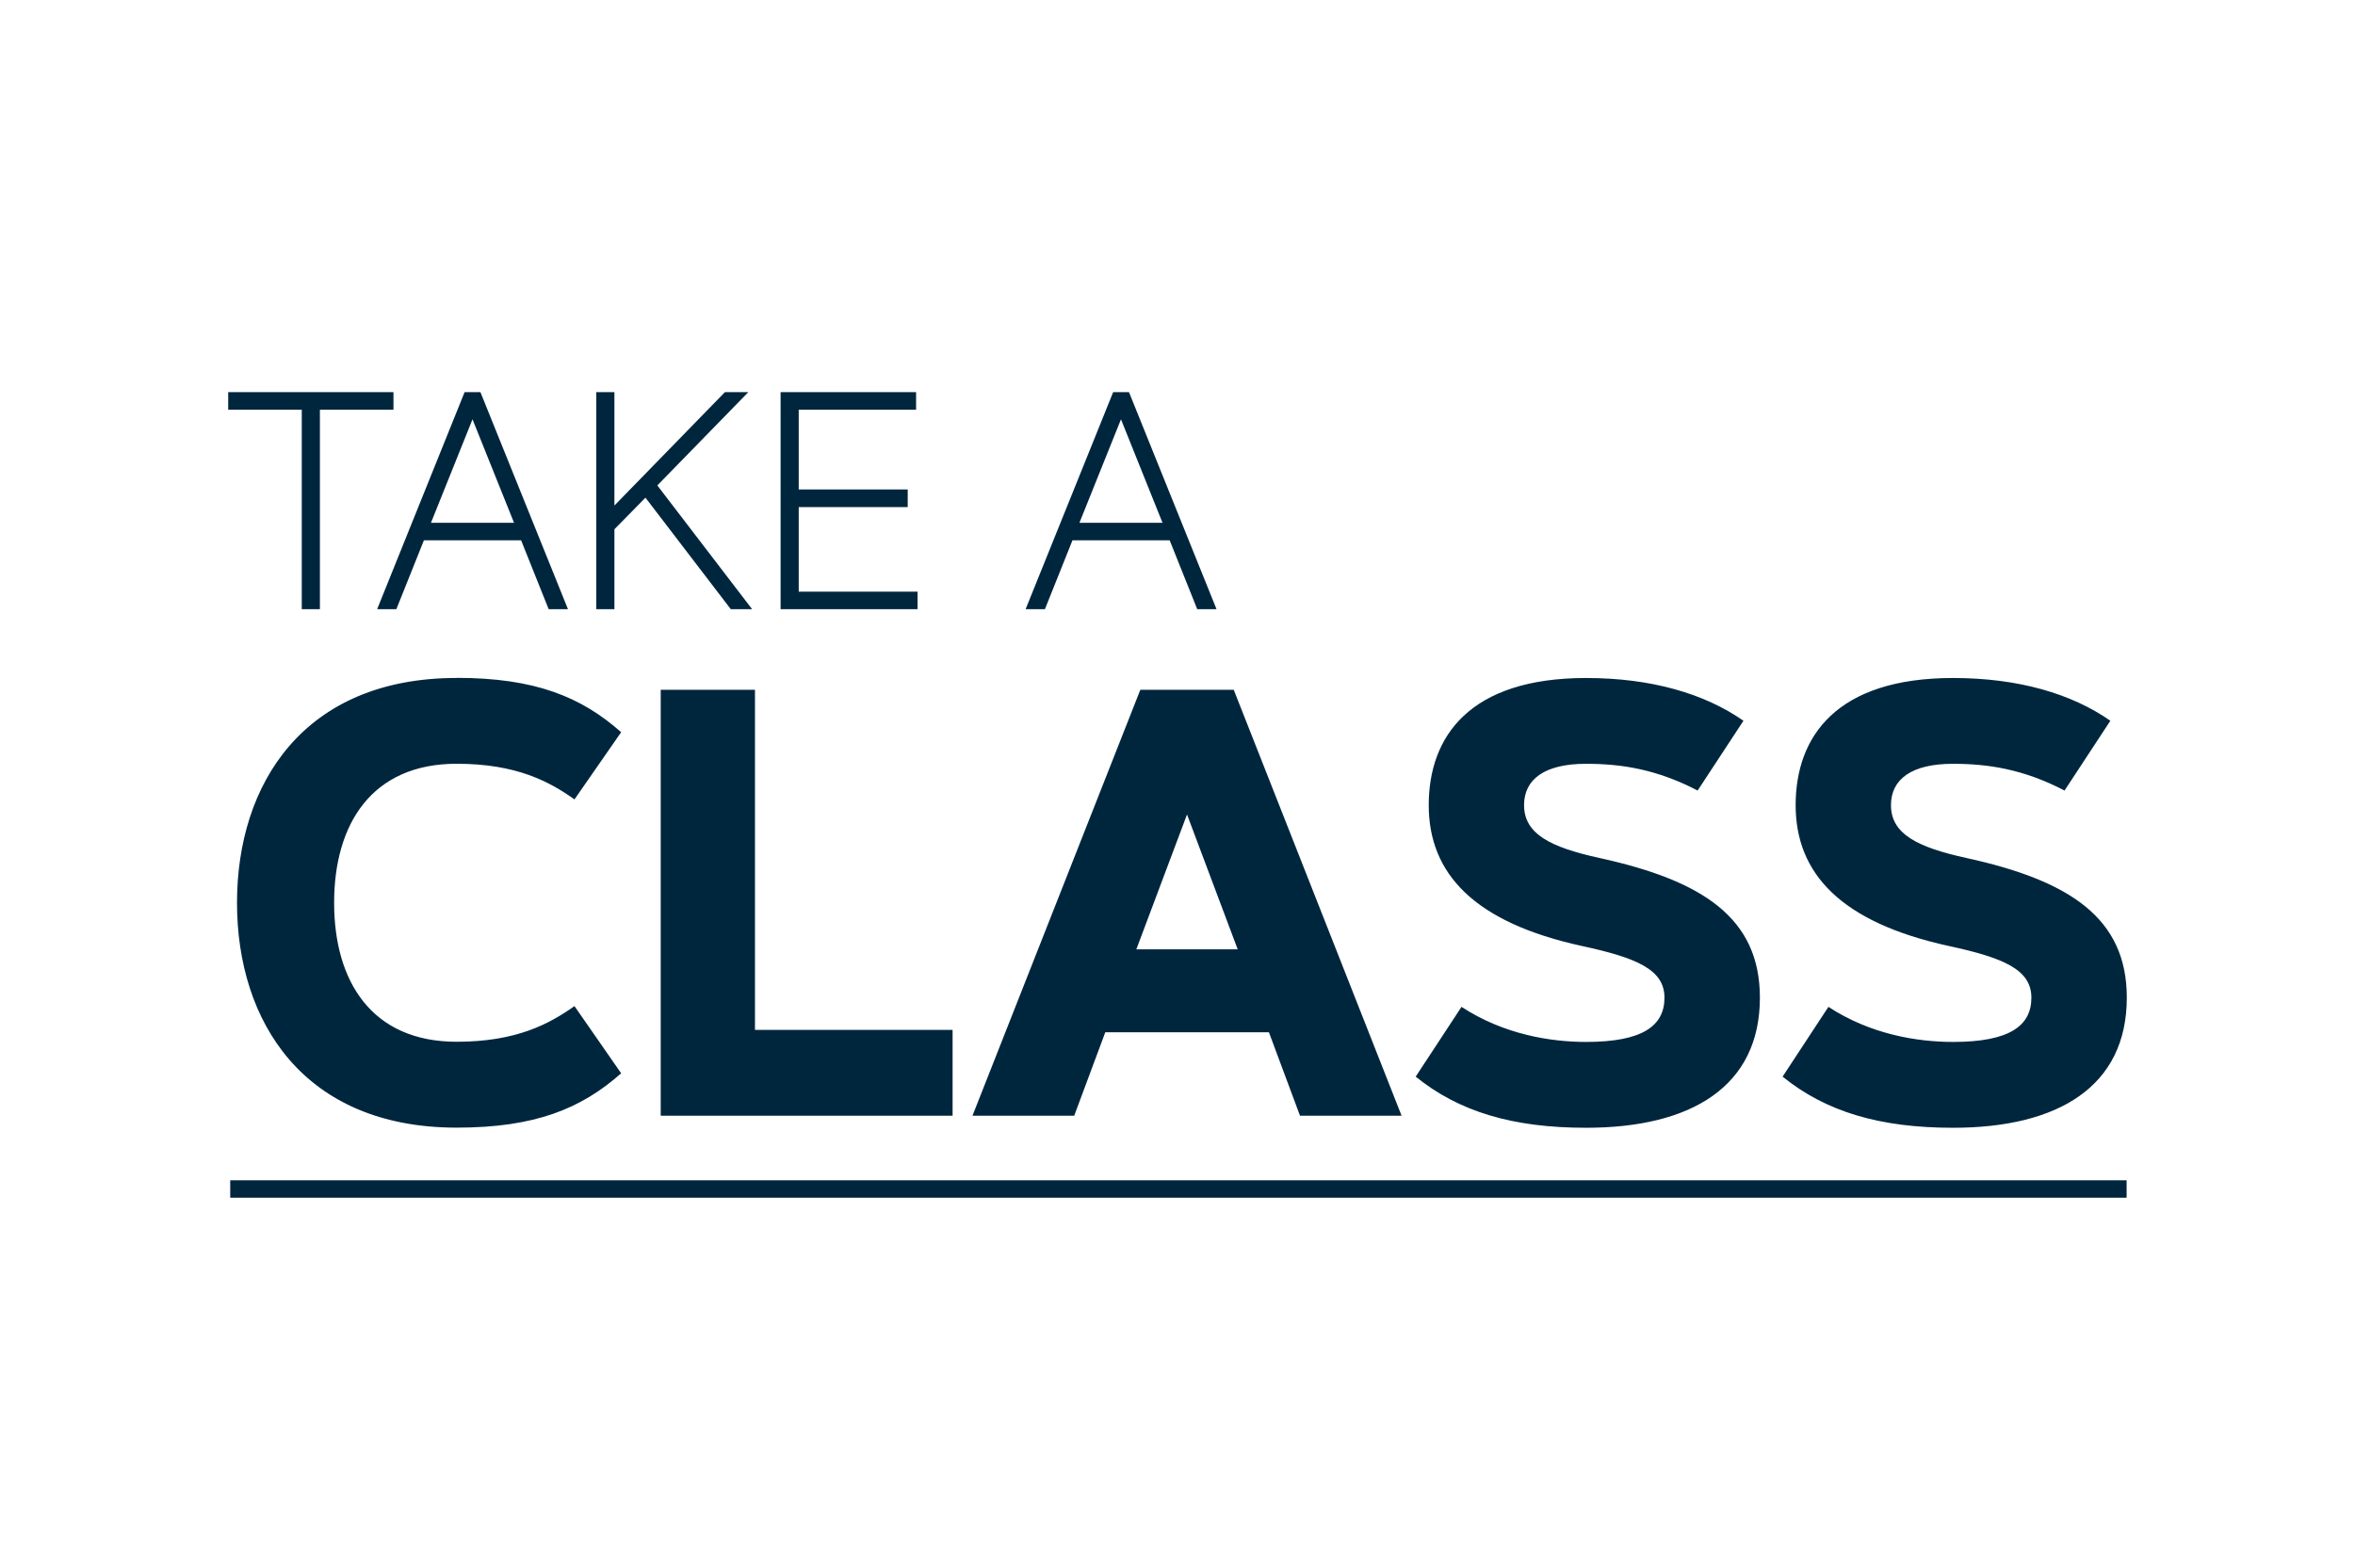
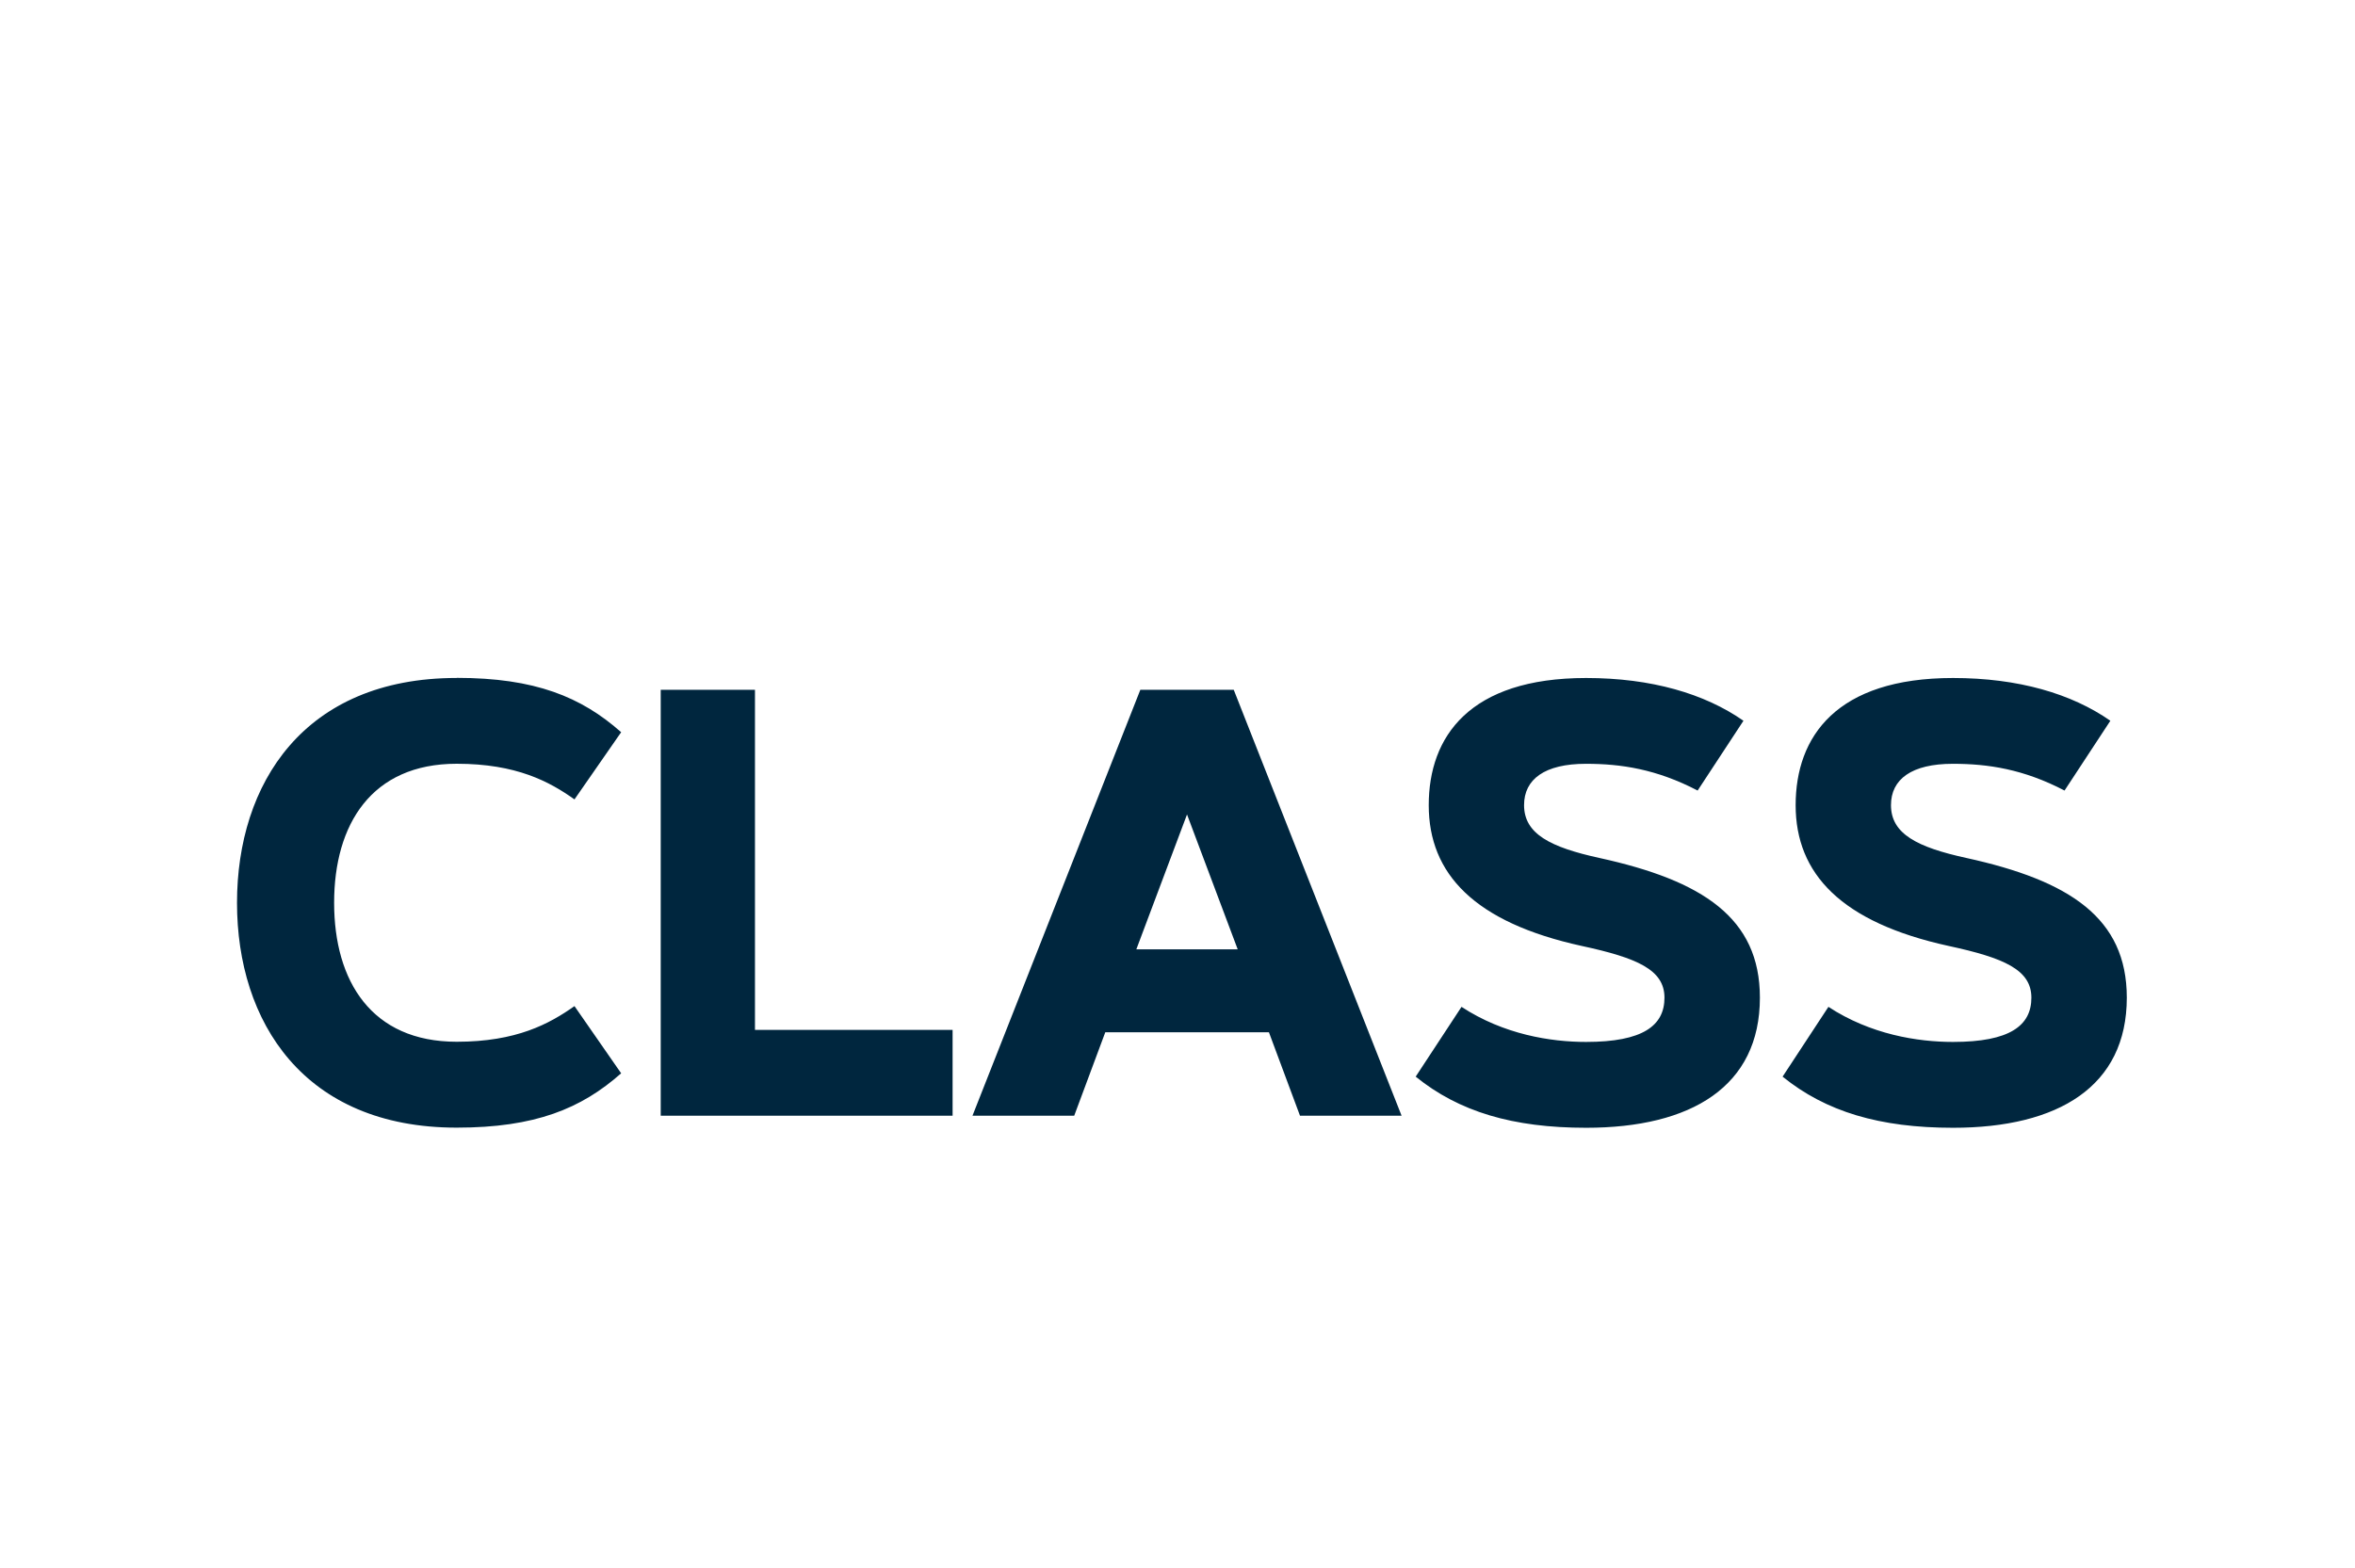
<svg xmlns="http://www.w3.org/2000/svg" id="Layer_1" width="500" height="333" viewBox="0 0 500 333">
  <path d="M96.96,143.96c16.64,0,26.45,4.04,34.92,11.54l-9.91,14.27c-5.34-3.79-12.33-7.57-25.01-7.57-18.08,0-26.02,12.87-26.02,29.52s7.93,29.52,26.02,29.52c12.69,0,19.65-3.79,25.01-7.57l9.91,14.27c-8.47,7.5-18.26,11.54-34.92,11.54-32.46,0-46.64-22.47-46.64-47.75s14.18-47.75,46.64-47.75ZM160.31,218.72h41.94v18.23h-61.97v-90.46h20.01v72.23h.02ZM228.04,236.95h-21.57l35.64-90.46h19.83l35.64,90.46h-21.57l-6.6-17.73h-34.74l-6.6,17.73h-.02ZM241.26,201.61h21.52l-10.76-28.64s-10.76,28.64-10.76,28.64ZM360.41,167.88c-8.71-4.54-16.23-5.67-23.68-5.67-8.78,0-13.15,3.28-13.15,8.78,0,6.12,5.6,8.95,16.05,11.23,21.81,4.79,34.02,12.69,34.02,29.65,0,18.86-14.54,27.64-36.9,27.64-15.56,0-26.99-3.41-36.18-10.86l9.73-14.82c8.96,5.87,18.93,7.45,26.45,7.45,12.07,0,16.64-3.46,16.64-9.4s-5.83-8.45-17.54-10.98c-22.83-4.99-32.51-15.33-32.51-29.9s8.65-27.01,33.41-27.01c13.89,0,25.19,3.34,33.41,9.08l-9.73,14.82h-.02ZM438.31,167.88c-8.71-4.54-16.23-5.67-23.68-5.67-8.78,0-13.15,3.28-13.15,8.78,0,6.12,5.6,8.95,16.05,11.23,21.81,4.79,34.02,12.69,34.02,29.65,0,18.86-14.54,27.64-36.9,27.64-15.56,0-26.99-3.41-36.18-10.86l9.73-14.82c8.96,5.87,18.93,7.45,26.45,7.45,12.07,0,16.64-3.46,16.64-9.4s-5.83-8.45-17.54-10.98c-22.83-4.99-32.51-15.33-32.51-29.9s8.65-27.01,33.41-27.01c13.89,0,25.19,3.34,33.41,9.08l-9.73,14.82h-.02Z" fill="#00263e" />
-   <path d="M83.54,83.28v3.73h-15.62v42.37h-3.85v-42.37h-15.62v-3.73h35.09ZM84.17,129.38h-4.1l18.57-46.1h3.36l18.59,46.1h-4.1l-5.85-14.63h-20.64l-5.85,14.63h.02ZM91.51,111.03h17.63l-8.82-21.98-8.82,21.98ZM153.91,83.28h4.97l-19.32,19.81,20.13,26.29h-4.53l-18.12-23.69-6.59,6.71v16.98h-3.85v-46.1h3.85v24.08l23.46-24.08ZM192.72,103.96v3.73h-23.14v17.96h25.23v3.73h-29.08v-46.1h28.77v3.73h-24.92v16.94s23.14,0,23.14,0ZM221.85,129.38h-4.1l18.59-46.1h3.36l18.59,46.1h-4.1l-5.85-14.63h-20.64l-5.85,14.63ZM229.19,111.03h17.63l-8.82-21.98-8.82,21.98Z" fill="#00263e" />
-   <path d="M48.88,250.66h402.63v3.7H48.88v-3.7Z" fill="#00263e" />
</svg>